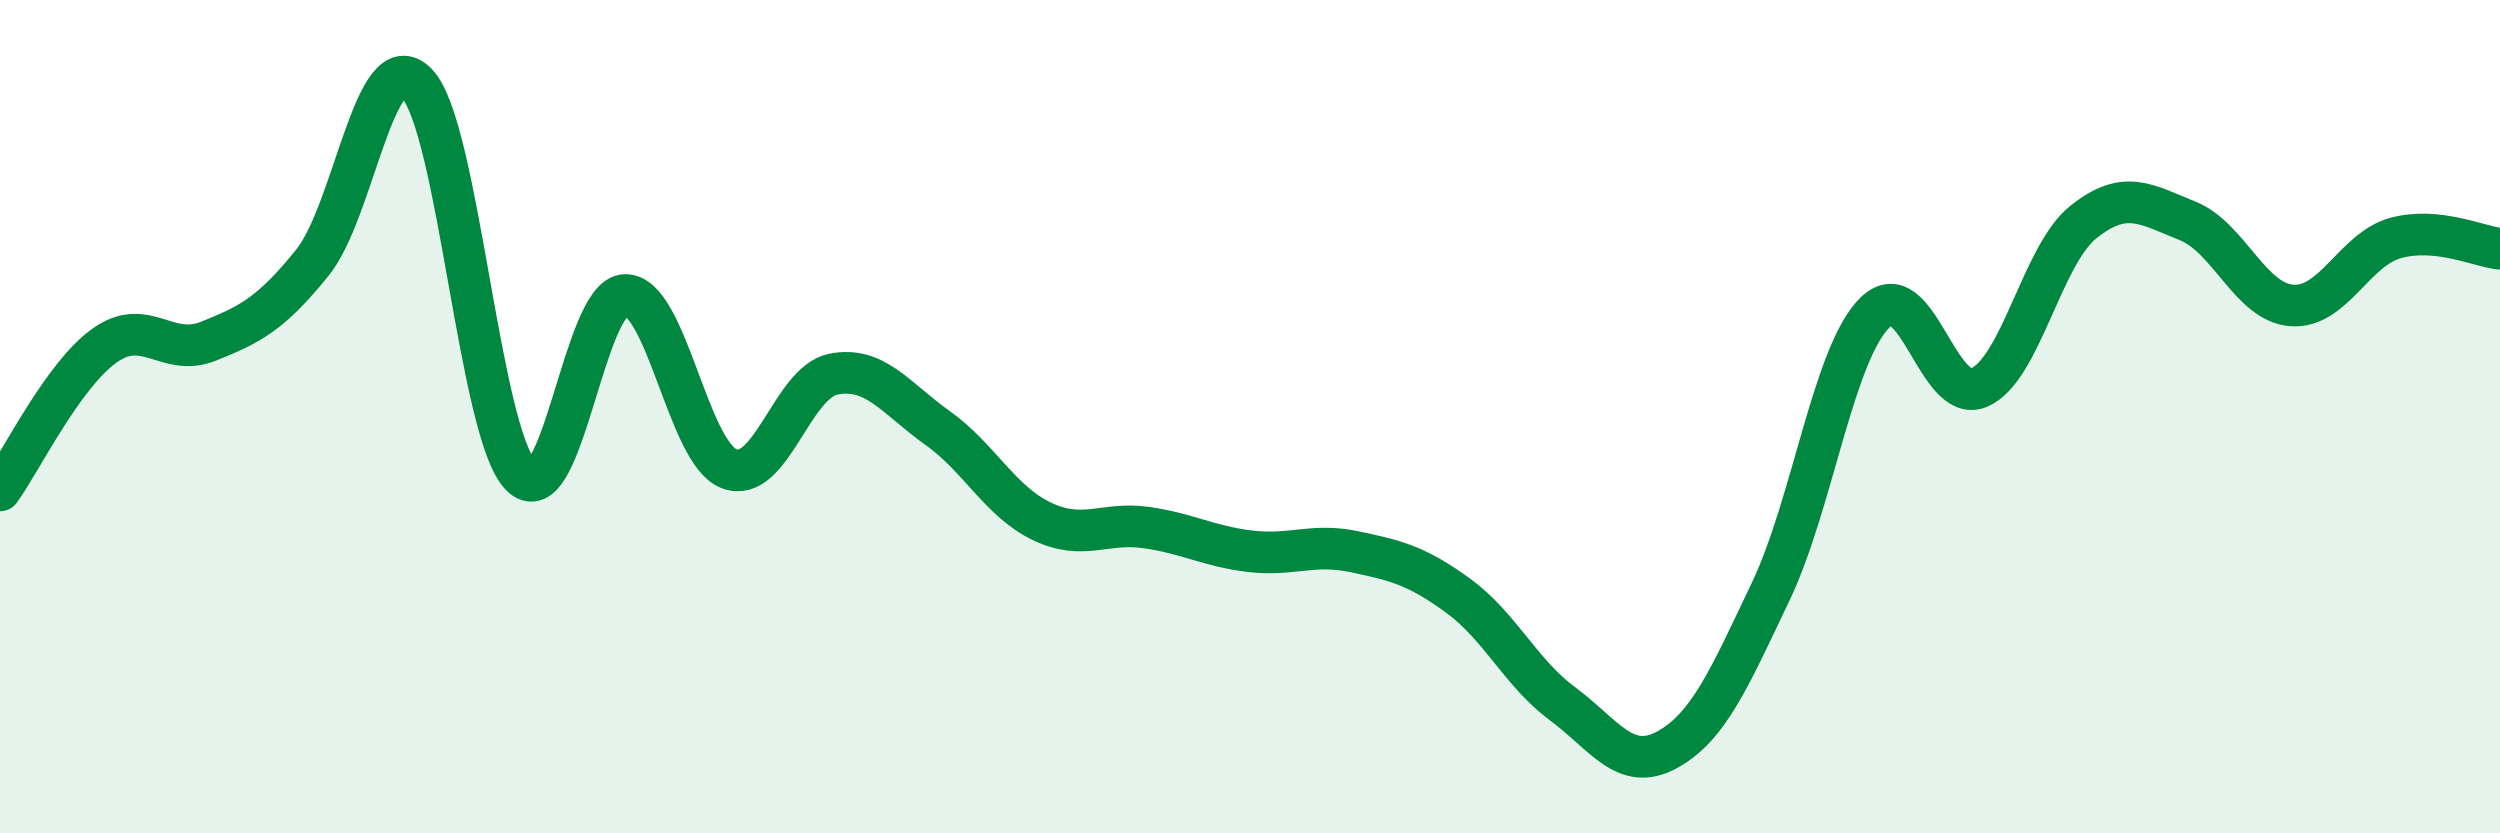
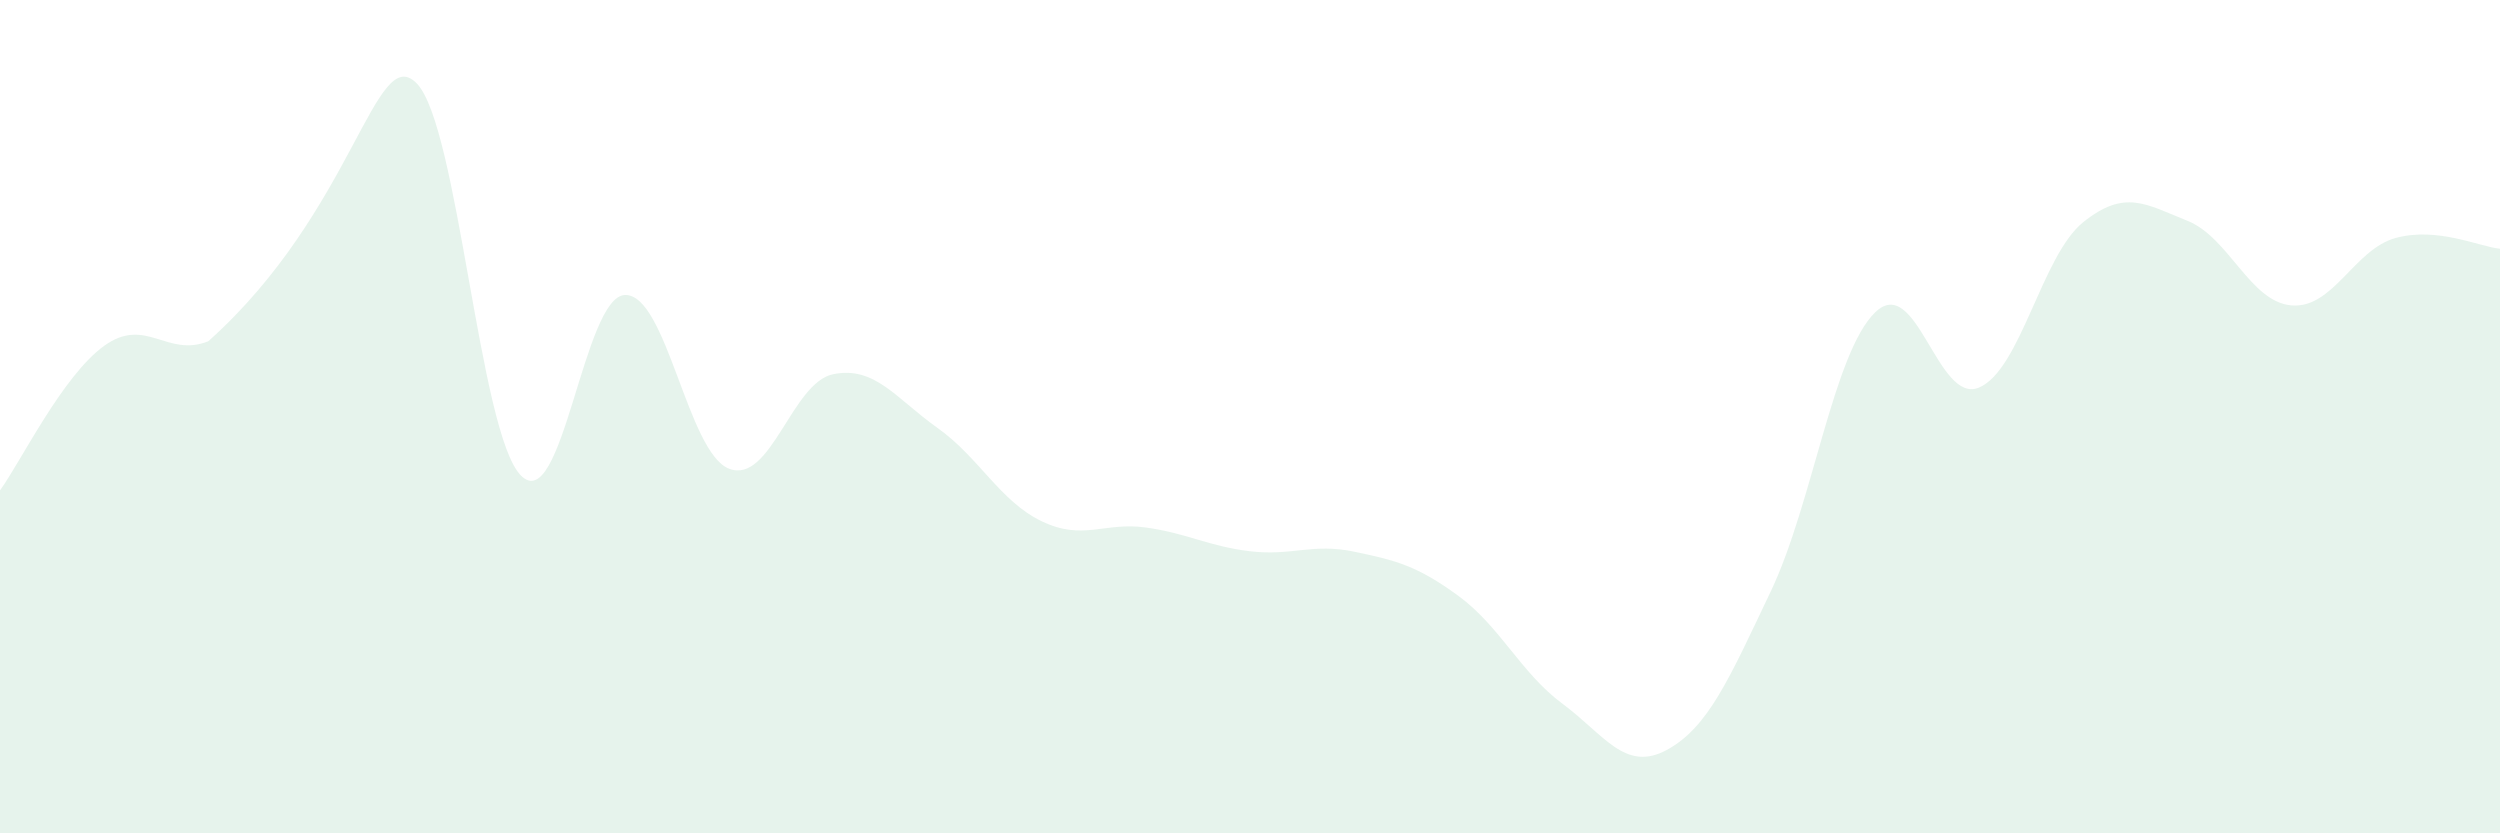
<svg xmlns="http://www.w3.org/2000/svg" width="60" height="20" viewBox="0 0 60 20">
-   <path d="M 0,11.77 C 0.5,11.08 1.5,9.02 2.5,8.3 C 3.5,7.58 4,8.59 5,8.19 C 6,7.79 6.5,7.54 7.5,6.3 C 8.5,5.06 9,0.98 10,2 C 11,3.02 11.5,10.39 12.5,11.41 C 13.5,12.43 14,7.11 15,7.08 C 16,7.05 16.5,10.87 17.5,11.25 C 18.5,11.63 19,9.18 20,8.98 C 21,8.78 21.5,9.56 22.5,10.27 C 23.5,10.98 24,12.03 25,12.51 C 26,12.99 26.5,12.52 27.5,12.66 C 28.5,12.8 29,13.11 30,13.23 C 31,13.35 31.5,13.03 32.5,13.24 C 33.5,13.45 34,13.57 35,14.3 C 36,15.03 36.5,16.15 37.5,16.89 C 38.5,17.63 39,18.54 40,18 C 41,17.46 41.5,16.29 42.5,14.19 C 43.5,12.09 44,8.48 45,7.5 C 46,6.52 46.5,9.73 47.5,9.3 C 48.5,8.87 49,6.13 50,5.33 C 51,4.53 51.5,4.9 52.5,5.3 C 53.5,5.7 54,7.25 55,7.33 C 56,7.41 56.5,5.98 57.5,5.71 C 58.5,5.44 59.5,5.92 60,5.97L60 20L0 20Z" fill="#008740" opacity="0.1" stroke-linecap="round" stroke-linejoin="round" />
-   <path d="M 0,11.77 C 0.5,11.08 1.5,9.02 2.5,8.3 C 3.5,7.58 4,8.59 5,8.19 C 6,7.79 6.5,7.54 7.5,6.3 C 8.5,5.06 9,0.98 10,2 C 11,3.02 11.5,10.39 12.5,11.41 C 13.5,12.43 14,7.11 15,7.08 C 16,7.05 16.5,10.87 17.5,11.25 C 18.5,11.63 19,9.18 20,8.98 C 21,8.78 21.5,9.56 22.5,10.27 C 23.5,10.98 24,12.03 25,12.51 C 26,12.99 26.5,12.52 27.5,12.66 C 28.5,12.8 29,13.11 30,13.23 C 31,13.35 31.5,13.03 32.5,13.24 C 33.5,13.45 34,13.57 35,14.3 C 36,15.03 36.5,16.15 37.5,16.89 C 38.5,17.63 39,18.54 40,18 C 41,17.46 41.5,16.29 42.5,14.19 C 43.5,12.09 44,8.48 45,7.5 C 46,6.52 46.5,9.73 47.5,9.3 C 48.5,8.87 49,6.13 50,5.33 C 51,4.53 51.5,4.9 52.5,5.3 C 53.5,5.7 54,7.25 55,7.33 C 56,7.41 56.5,5.98 57.5,5.71 C 58.5,5.44 59.5,5.92 60,5.97" stroke="#008740" stroke-width="1" fill="none" stroke-linecap="round" stroke-linejoin="round" />
+   <path d="M 0,11.77 C 0.5,11.08 1.5,9.02 2.5,8.3 C 3.5,7.58 4,8.59 5,8.19 C 8.5,5.06 9,0.98 10,2 C 11,3.02 11.5,10.39 12.5,11.41 C 13.5,12.43 14,7.11 15,7.08 C 16,7.05 16.5,10.87 17.5,11.25 C 18.5,11.63 19,9.18 20,8.98 C 21,8.78 21.5,9.56 22.5,10.27 C 23.5,10.98 24,12.03 25,12.51 C 26,12.99 26.5,12.52 27.5,12.66 C 28.5,12.8 29,13.11 30,13.23 C 31,13.35 31.5,13.03 32.5,13.24 C 33.5,13.45 34,13.57 35,14.3 C 36,15.03 36.5,16.15 37.5,16.89 C 38.5,17.63 39,18.54 40,18 C 41,17.46 41.5,16.29 42.5,14.19 C 43.5,12.09 44,8.48 45,7.5 C 46,6.52 46.5,9.73 47.5,9.3 C 48.5,8.87 49,6.13 50,5.33 C 51,4.53 51.5,4.9 52.5,5.3 C 53.5,5.7 54,7.25 55,7.33 C 56,7.41 56.5,5.98 57.5,5.71 C 58.5,5.44 59.5,5.92 60,5.97L60 20L0 20Z" fill="#008740" opacity="0.1" stroke-linecap="round" stroke-linejoin="round" />
</svg>